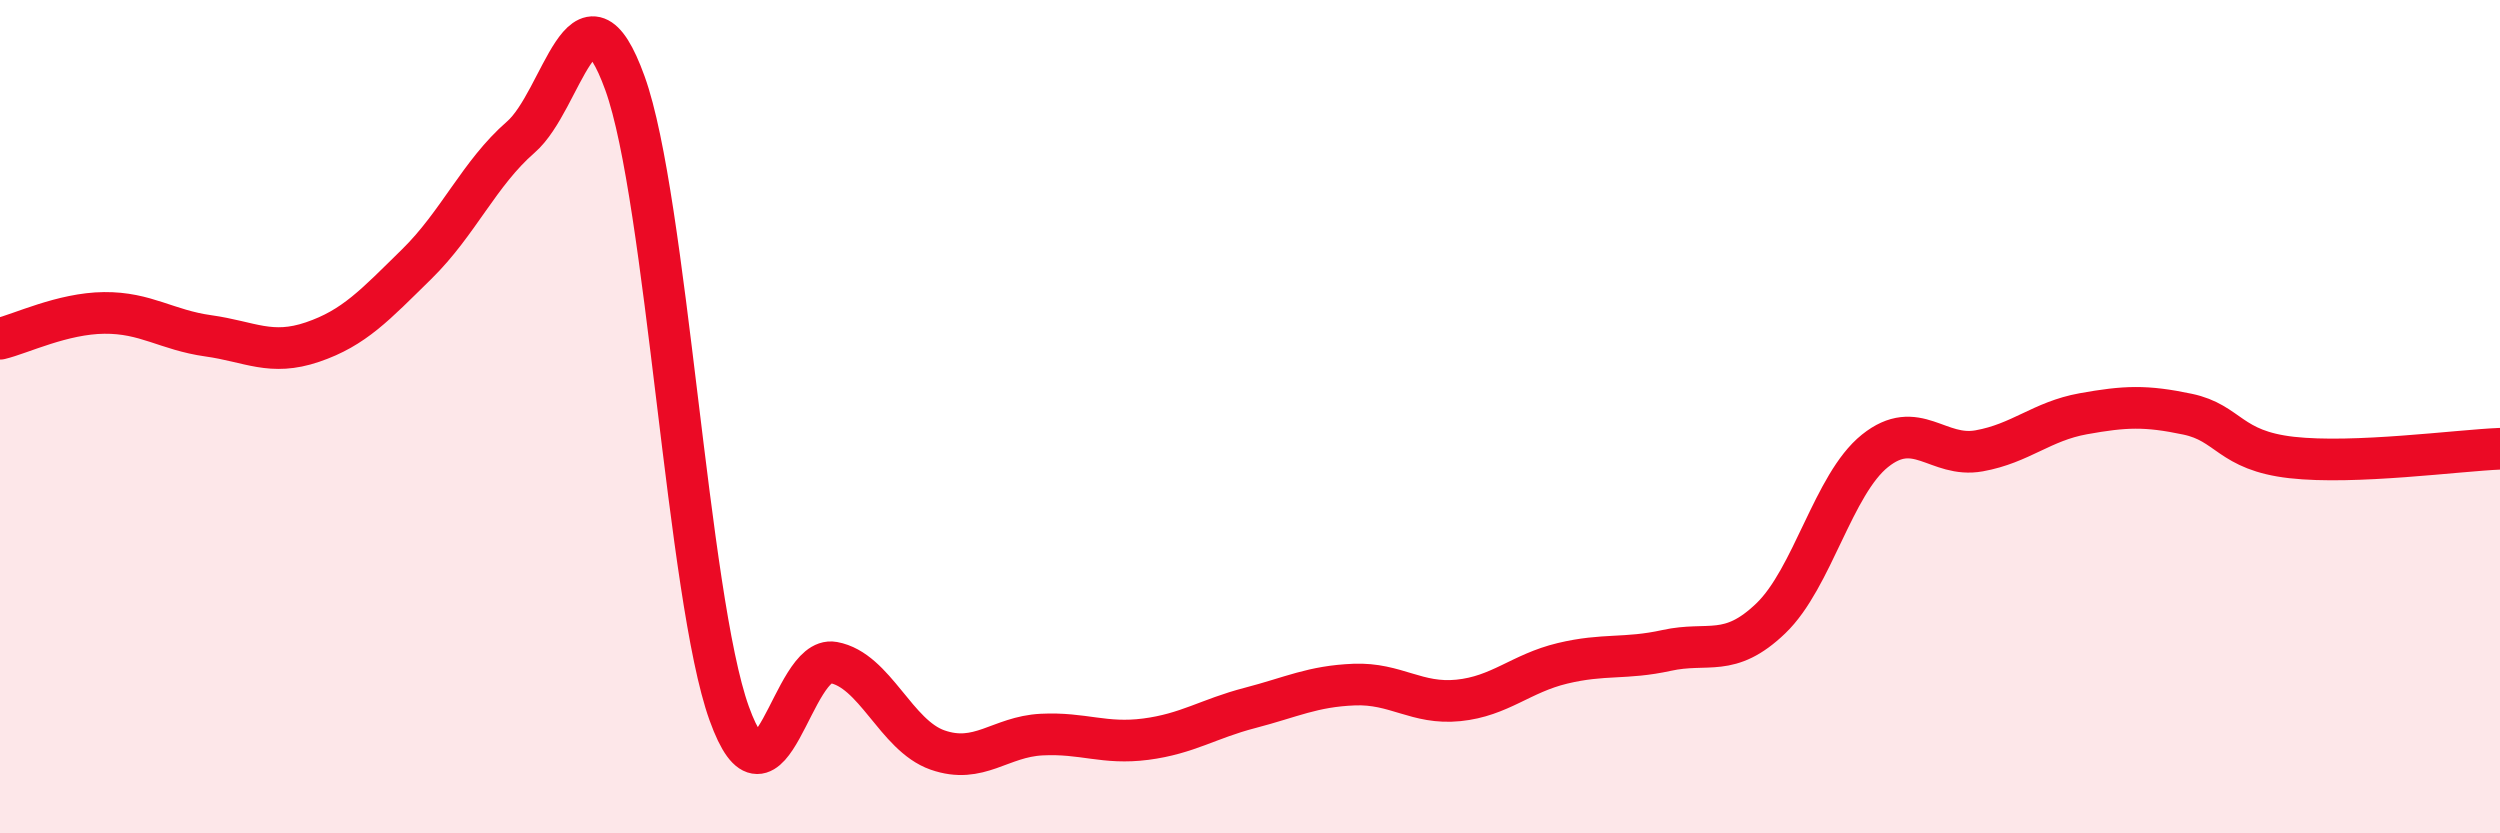
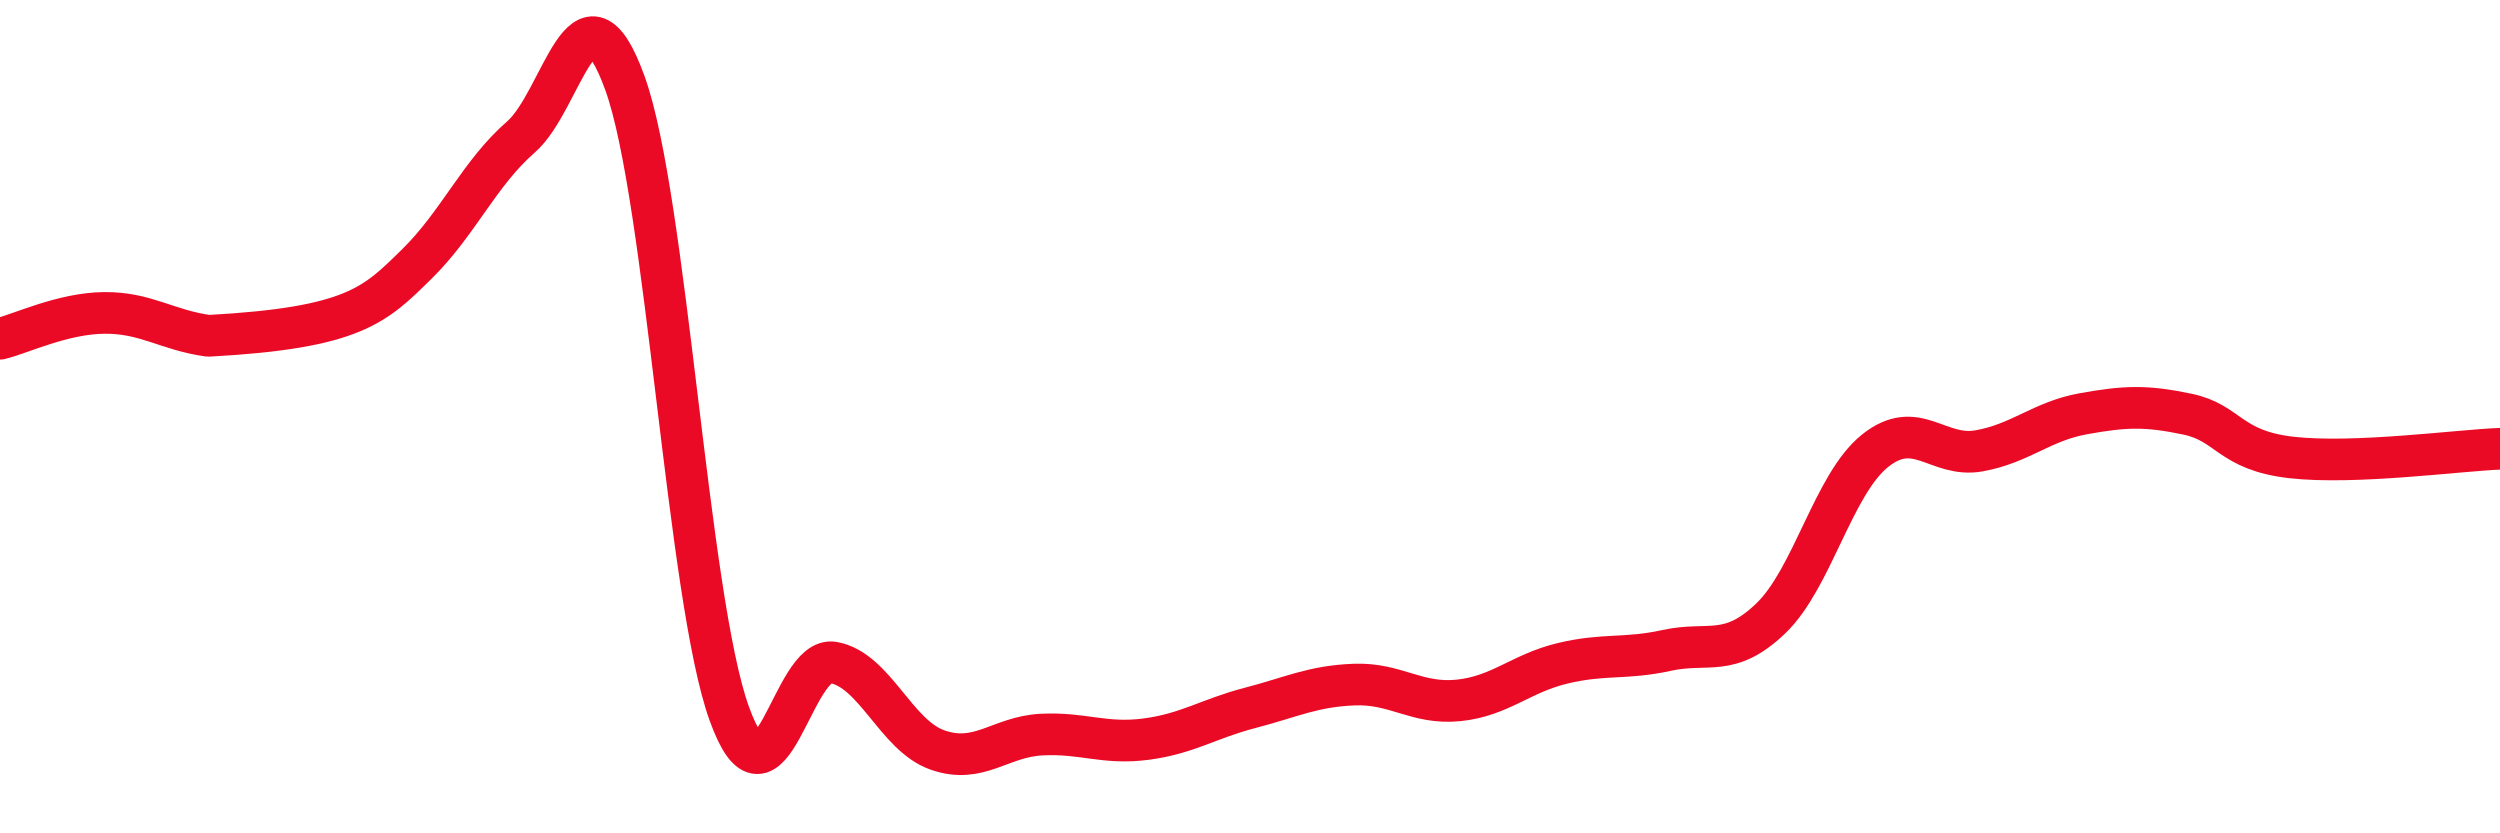
<svg xmlns="http://www.w3.org/2000/svg" width="60" height="20" viewBox="0 0 60 20">
-   <path d="M 0,8.13 C 0.5,8.01 1.5,7.52 2.5,7.51 C 3.5,7.5 4,7.92 5,8.06 C 6,8.2 6.5,8.55 7.5,8.21 C 8.5,7.87 9,7.32 10,6.34 C 11,5.36 11.5,4.16 12.5,3.29 C 13.5,2.42 14,-0.77 15,2 C 16,4.77 16.5,14.34 17.5,17.12 C 18.5,19.9 19,15.72 20,15.9 C 21,16.08 21.5,17.65 22.5,18 C 23.5,18.35 24,17.68 25,17.63 C 26,17.58 26.5,17.87 27.5,17.74 C 28.5,17.61 29,17.25 30,16.99 C 31,16.73 31.5,16.47 32.5,16.43 C 33.5,16.39 34,16.91 35,16.81 C 36,16.71 36.5,16.16 37.5,15.92 C 38.5,15.68 39,15.83 40,15.61 C 41,15.39 41.5,15.8 42.5,14.84 C 43.5,13.88 44,11.62 45,10.82 C 46,10.02 46.5,11 47.5,10.82 C 48.5,10.64 49,10.11 50,9.93 C 51,9.75 51.5,9.73 52.5,9.94 C 53.5,10.15 53.5,10.81 55,10.98 C 56.5,11.15 59,10.81 60,10.77L60 20L0 20Z" fill="#EB0A25" opacity="0.1" stroke-linecap="round" stroke-linejoin="round" />
-   <path d="M 0,8.13 C 0.5,8.01 1.5,7.52 2.5,7.51 C 3.5,7.5 4,7.92 5,8.06 C 6,8.2 6.5,8.55 7.5,8.21 C 8.5,7.87 9,7.32 10,6.34 C 11,5.36 11.5,4.16 12.5,3.29 C 13.5,2.42 14,-0.77 15,2 C 16,4.77 16.5,14.34 17.5,17.12 C 18.5,19.9 19,15.72 20,15.9 C 21,16.08 21.5,17.65 22.5,18 C 23.5,18.35 24,17.68 25,17.63 C 26,17.58 26.5,17.87 27.5,17.74 C 28.5,17.61 29,17.25 30,16.99 C 31,16.73 31.5,16.47 32.5,16.43 C 33.5,16.39 34,16.91 35,16.81 C 36,16.71 36.5,16.16 37.5,15.92 C 38.5,15.68 39,15.83 40,15.61 C 41,15.39 41.5,15.8 42.5,14.84 C 43.5,13.88 44,11.62 45,10.82 C 46,10.02 46.5,11 47.5,10.82 C 48.5,10.64 49,10.11 50,9.93 C 51,9.75 51.5,9.73 52.5,9.94 C 53.5,10.15 53.5,10.81 55,10.98 C 56.5,11.15 59,10.81 60,10.77" stroke="#EB0A25" stroke-width="1" fill="none" stroke-linecap="round" stroke-linejoin="round" />
+   <path d="M 0,8.13 C 0.5,8.01 1.5,7.52 2.5,7.51 C 3.5,7.5 4,7.92 5,8.06 C 8.5,7.87 9,7.32 10,6.34 C 11,5.36 11.5,4.16 12.5,3.29 C 13.5,2.42 14,-0.77 15,2 C 16,4.77 16.5,14.34 17.5,17.12 C 18.5,19.9 19,15.72 20,15.9 C 21,16.08 21.5,17.65 22.5,18 C 23.5,18.35 24,17.68 25,17.63 C 26,17.58 26.5,17.87 27.5,17.74 C 28.5,17.61 29,17.25 30,16.99 C 31,16.73 31.5,16.47 32.5,16.43 C 33.5,16.39 34,16.91 35,16.81 C 36,16.71 36.5,16.16 37.5,15.92 C 38.5,15.68 39,15.83 40,15.61 C 41,15.39 41.5,15.8 42.5,14.84 C 43.5,13.88 44,11.62 45,10.82 C 46,10.02 46.5,11 47.5,10.82 C 48.5,10.64 49,10.11 50,9.93 C 51,9.75 51.5,9.73 52.5,9.94 C 53.5,10.15 53.5,10.81 55,10.98 C 56.5,11.15 59,10.81 60,10.77" stroke="#EB0A25" stroke-width="1" fill="none" stroke-linecap="round" stroke-linejoin="round" />
</svg>